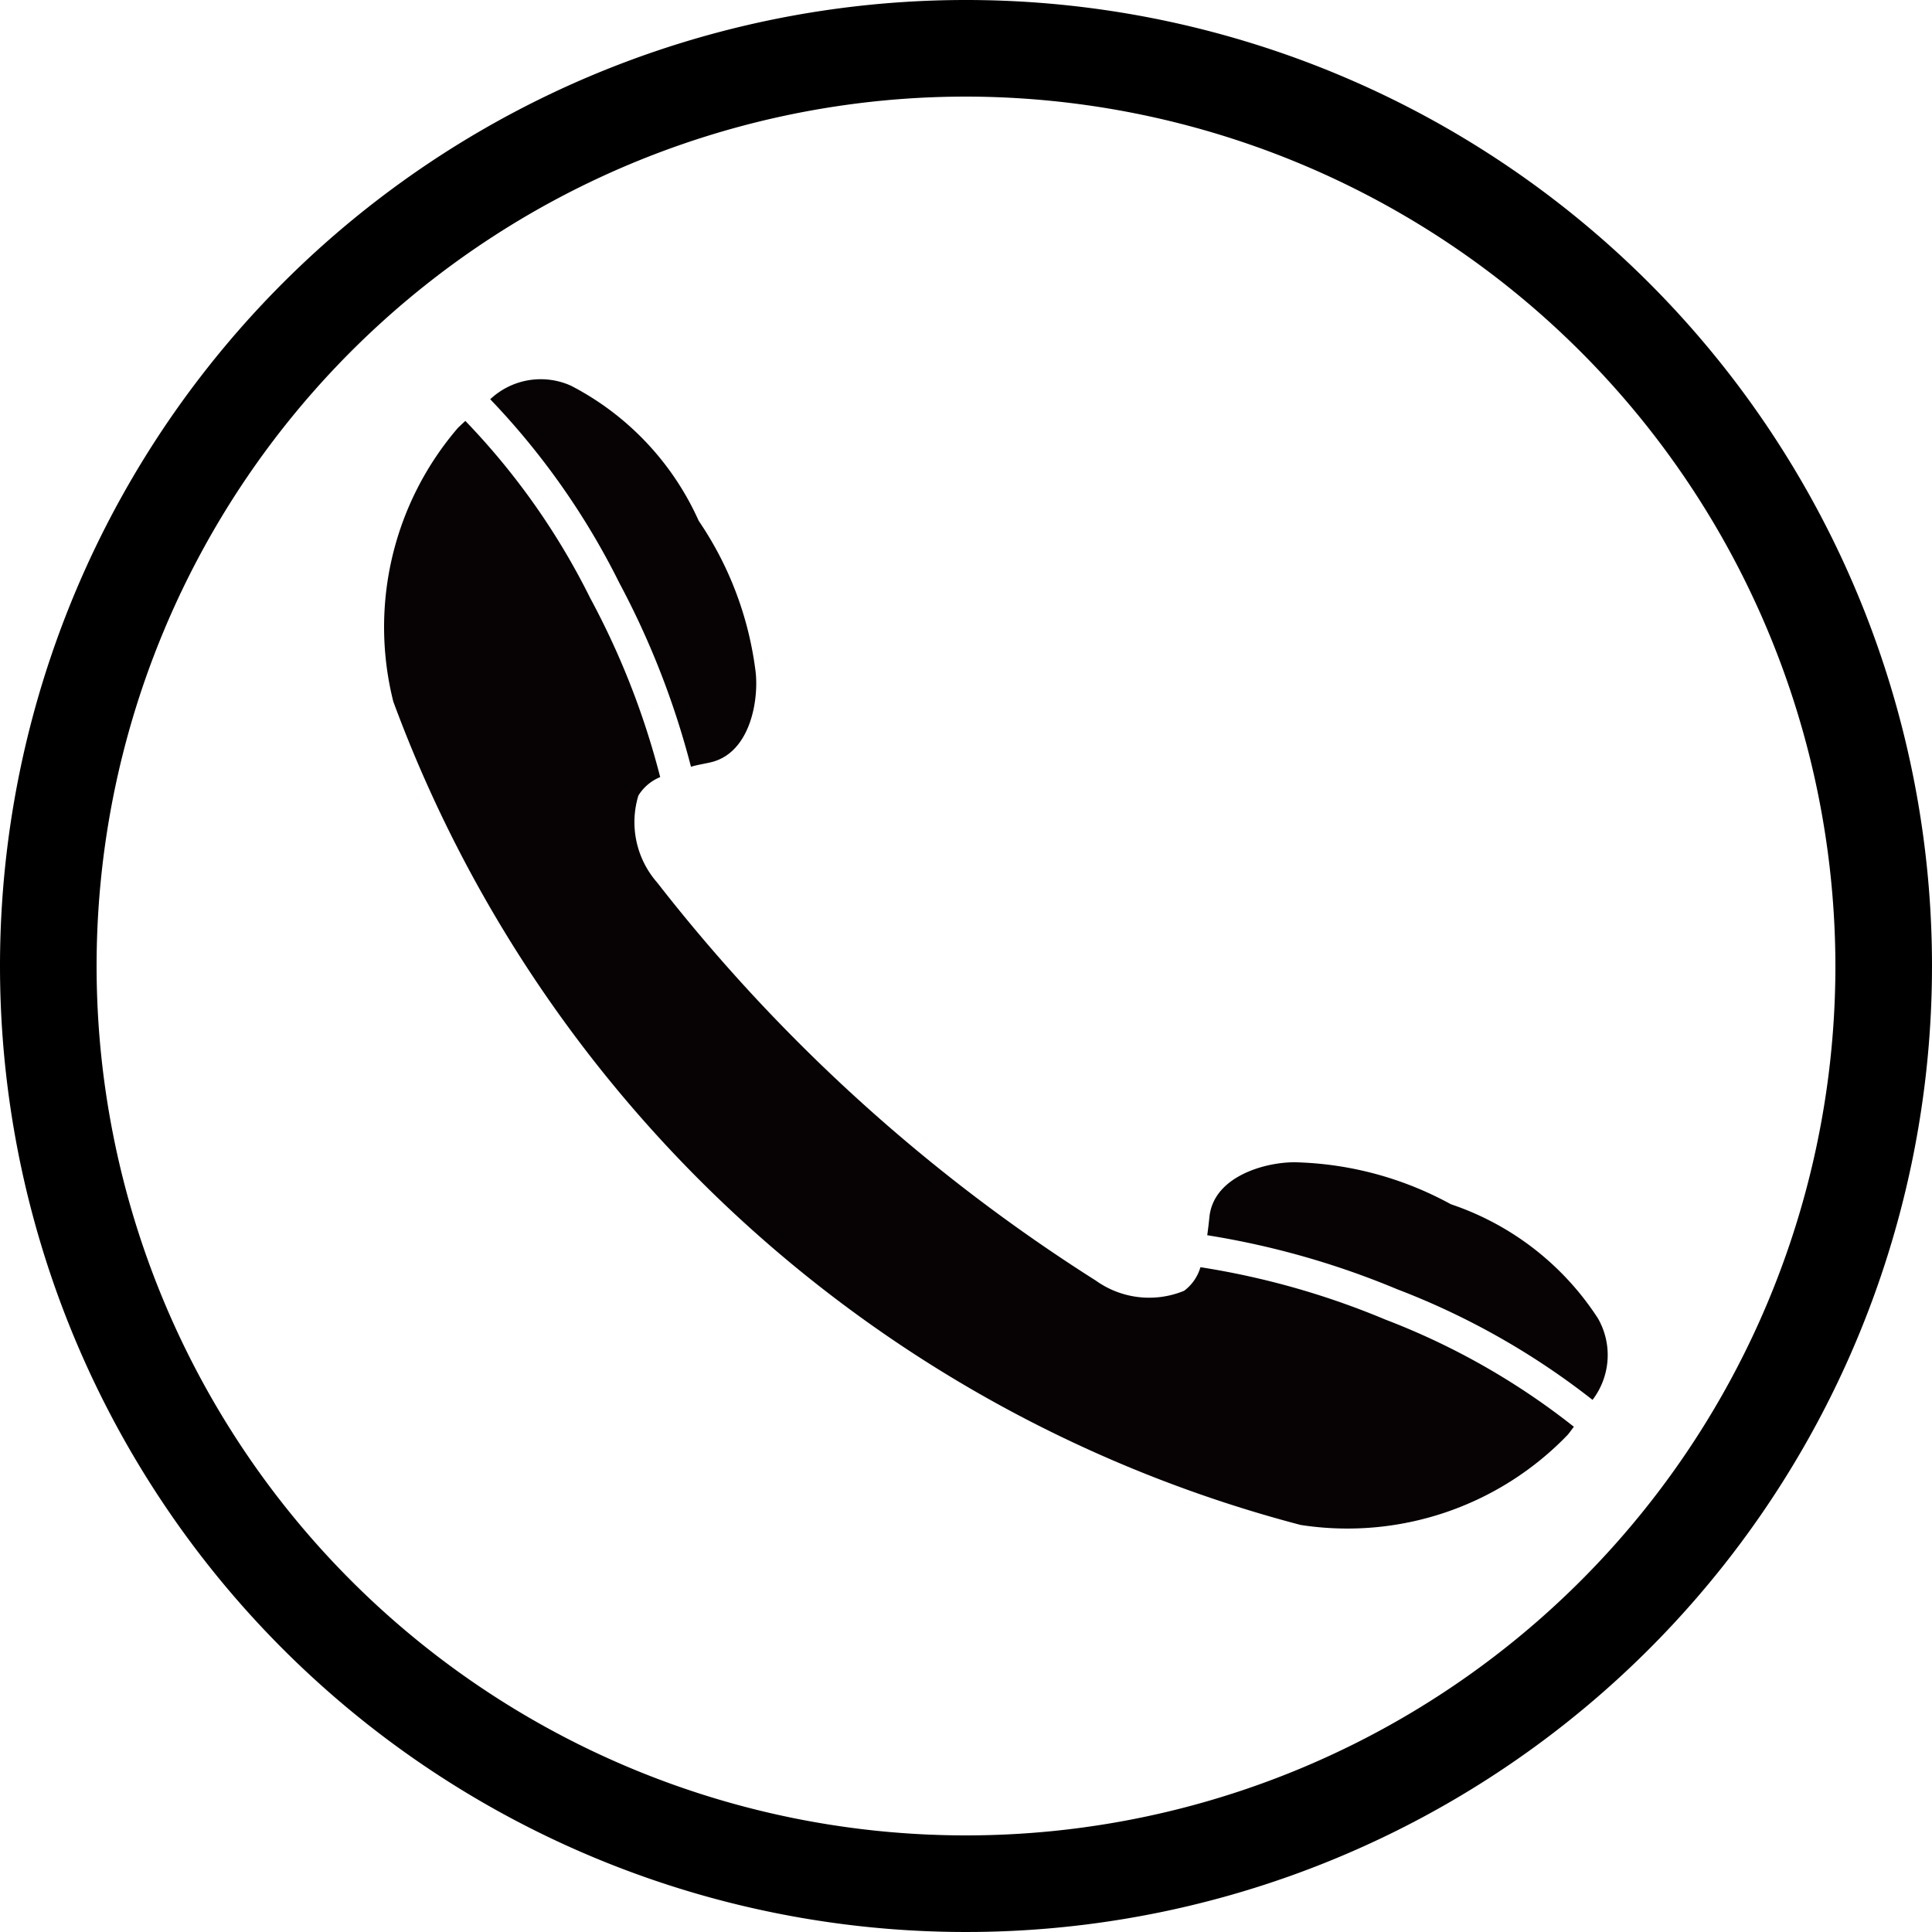
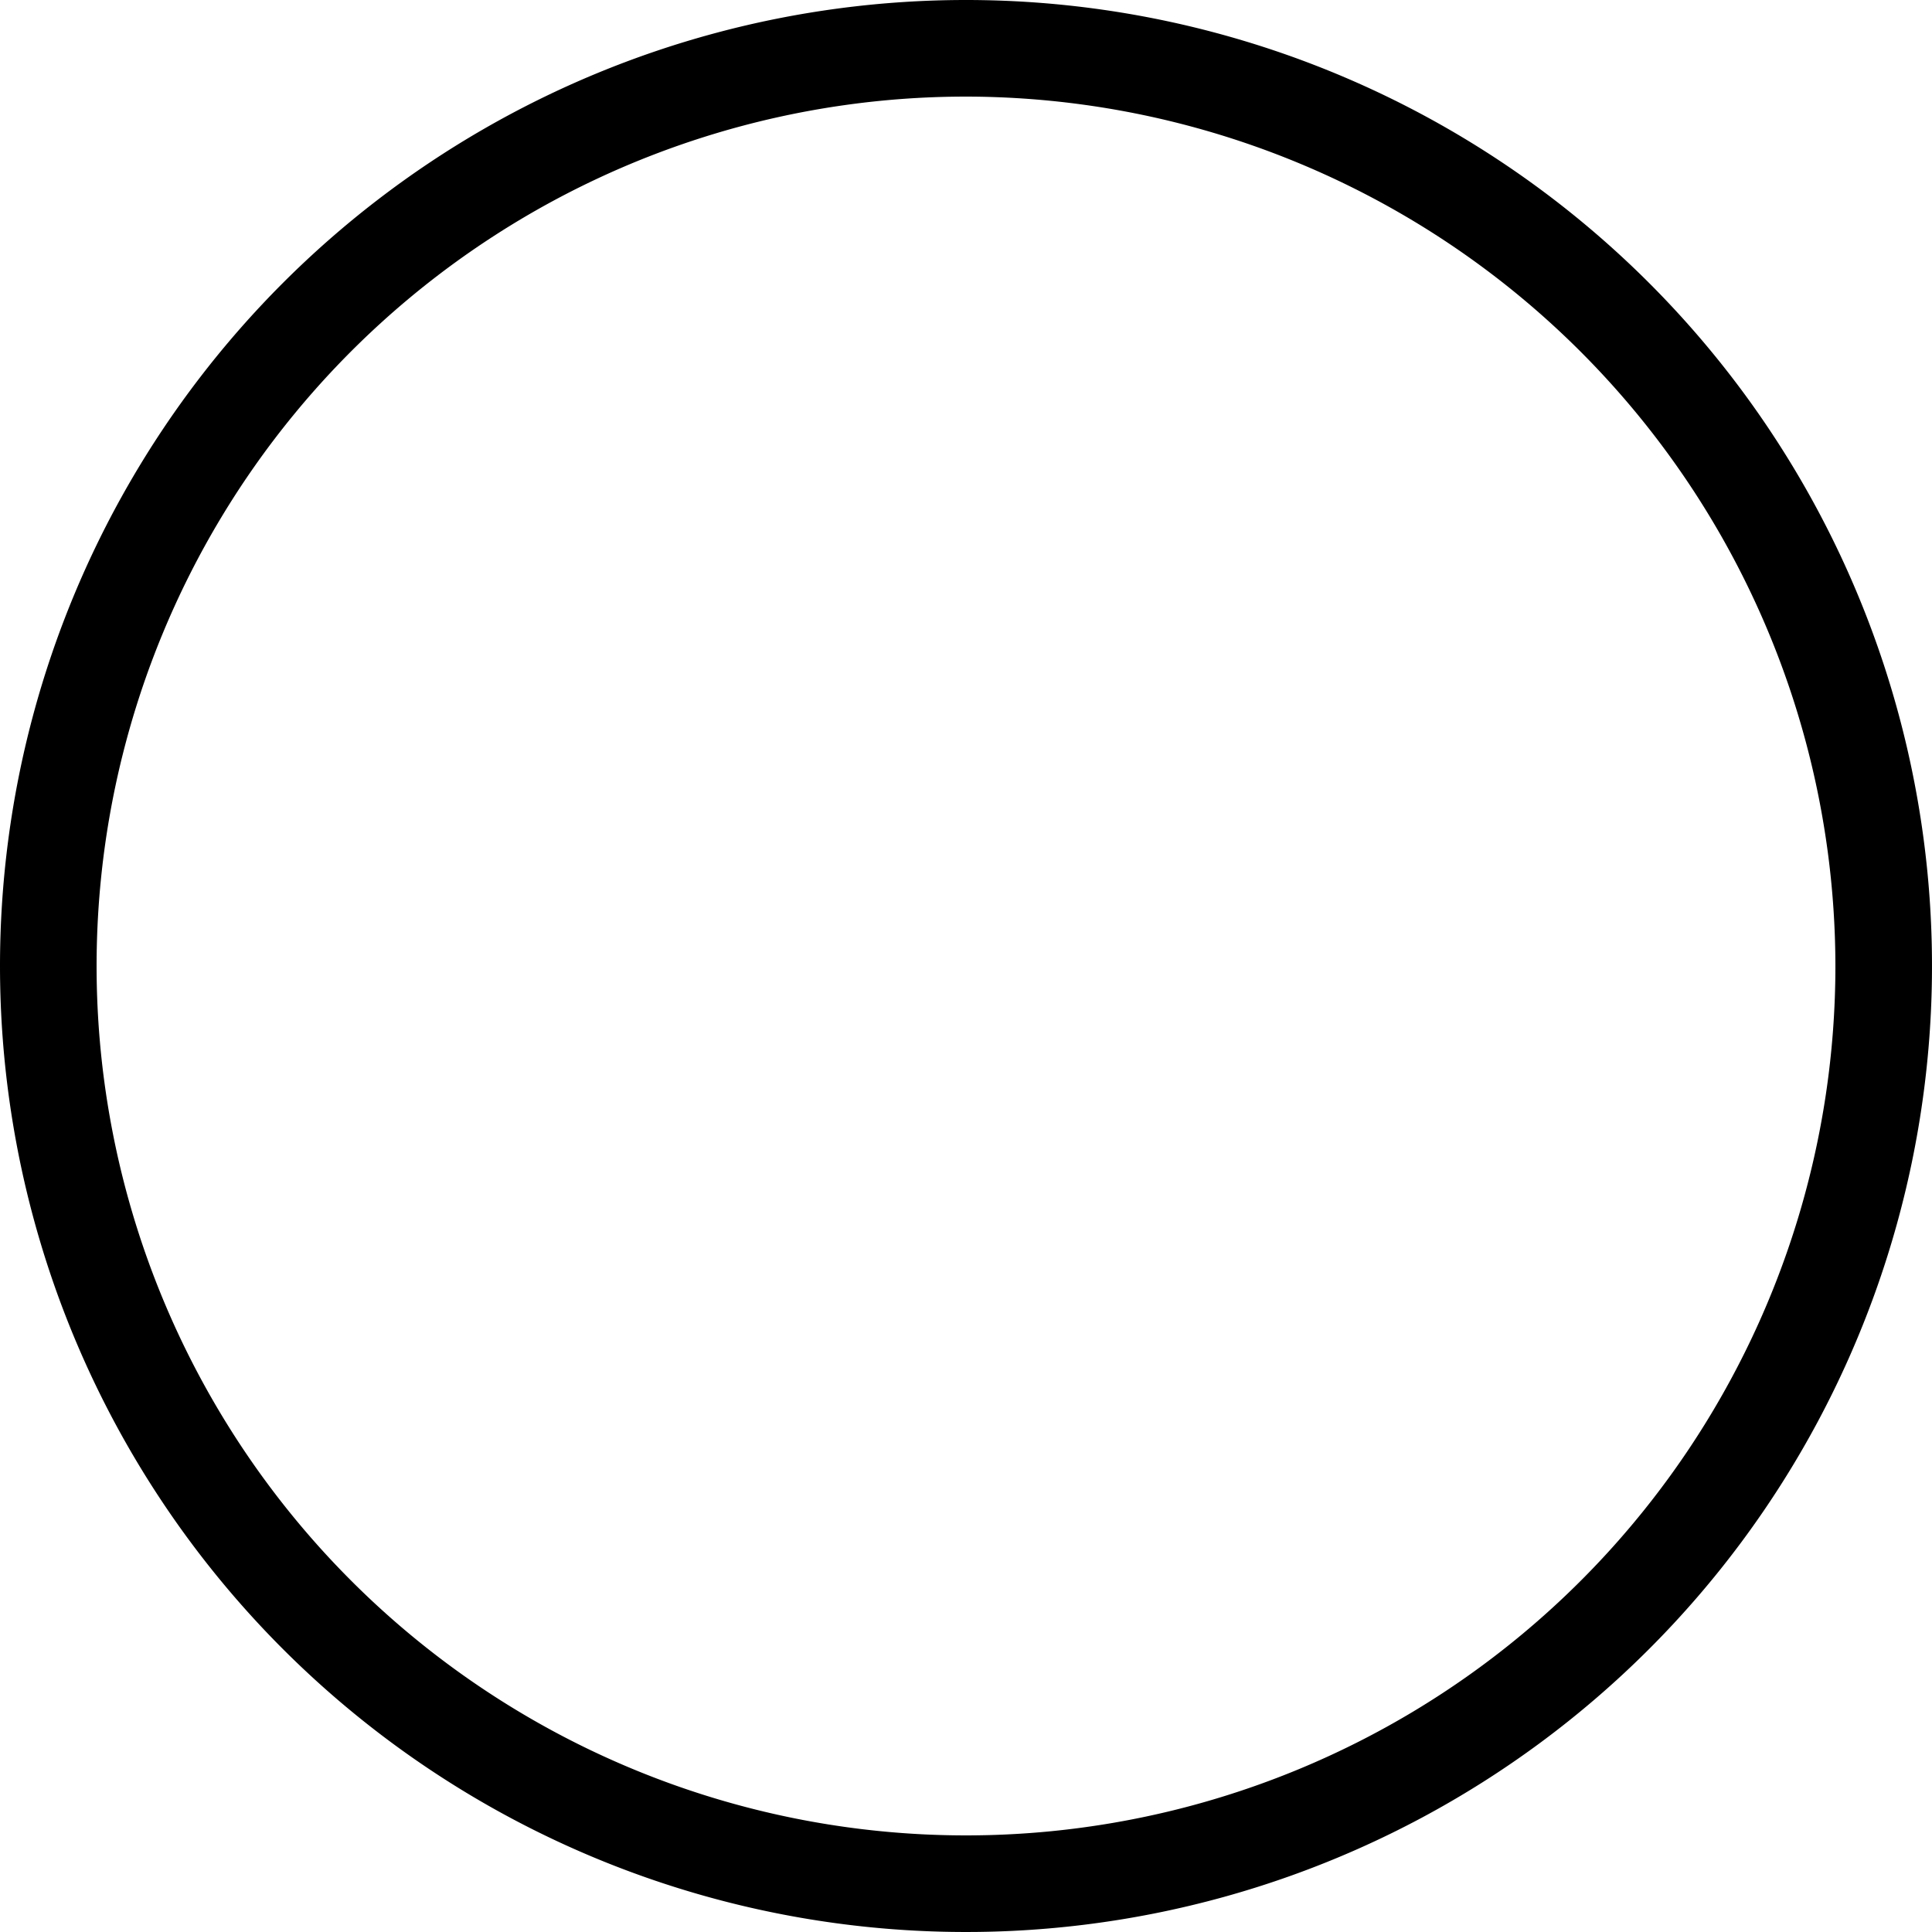
<svg xmlns="http://www.w3.org/2000/svg" width="20" height="20" viewBox="0 0 20 20">
  <g transform="translate(-1199 -48)">
-     <path d="M66.252,403.128a8.6,8.6,0,0,1,1.716,1.109,7.759,7.759,0,0,1,1.6,1.687.764.764,0,0,0,.3-.791,2.92,2.92,0,0,0-1.11-1.574,3.532,3.532,0,0,0-1.382-.876c-.276-.1-.87-.137-1.045.266C66.306,403.008,66.28,403.068,66.252,403.128Zm-3.692-6.2c.066,0,.132.01.2.015.438.036.69-.5.732-.794a3.544,3.544,0,0,0-.112-1.632,2.917,2.917,0,0,0-.856-1.725.763.763,0,0,0-.84-.11,7.691,7.691,0,0,1,.722,2.208A8.6,8.6,0,0,1,62.559,396.929Zm-2.75-1.538A13.719,13.719,0,0,0,66.3,406.279a3.165,3.165,0,0,0,2.916-.084c.033-.021.056-.041.086-.061a7.4,7.4,0,0,0-1.541-1.631,8.227,8.227,0,0,0-1.673-1.079.467.467,0,0,1-.233.184.949.949,0,0,1-.844-.369,17.88,17.88,0,0,1-3.137-5.267.948.948,0,0,1,.077-.918.474.474,0,0,1,.272-.117,8.179,8.179,0,0,0-.151-1.984,7.348,7.348,0,0,0-.7-2.132c-.032.016-.06.029-.095.047A3.164,3.164,0,0,0,59.809,395.391Z" transform="translate(1030.277 -305.356) rotate(-17)" fill="#070203" />
    <path d="M10,1a9,9,0,1,0,9,9,9.01,9.01,0,0,0-9-9m0-1A10,10,0,1,1,0,10,10,10,0,0,1,10,0Z" transform="translate(1199 48)" />
  </g>
</svg>